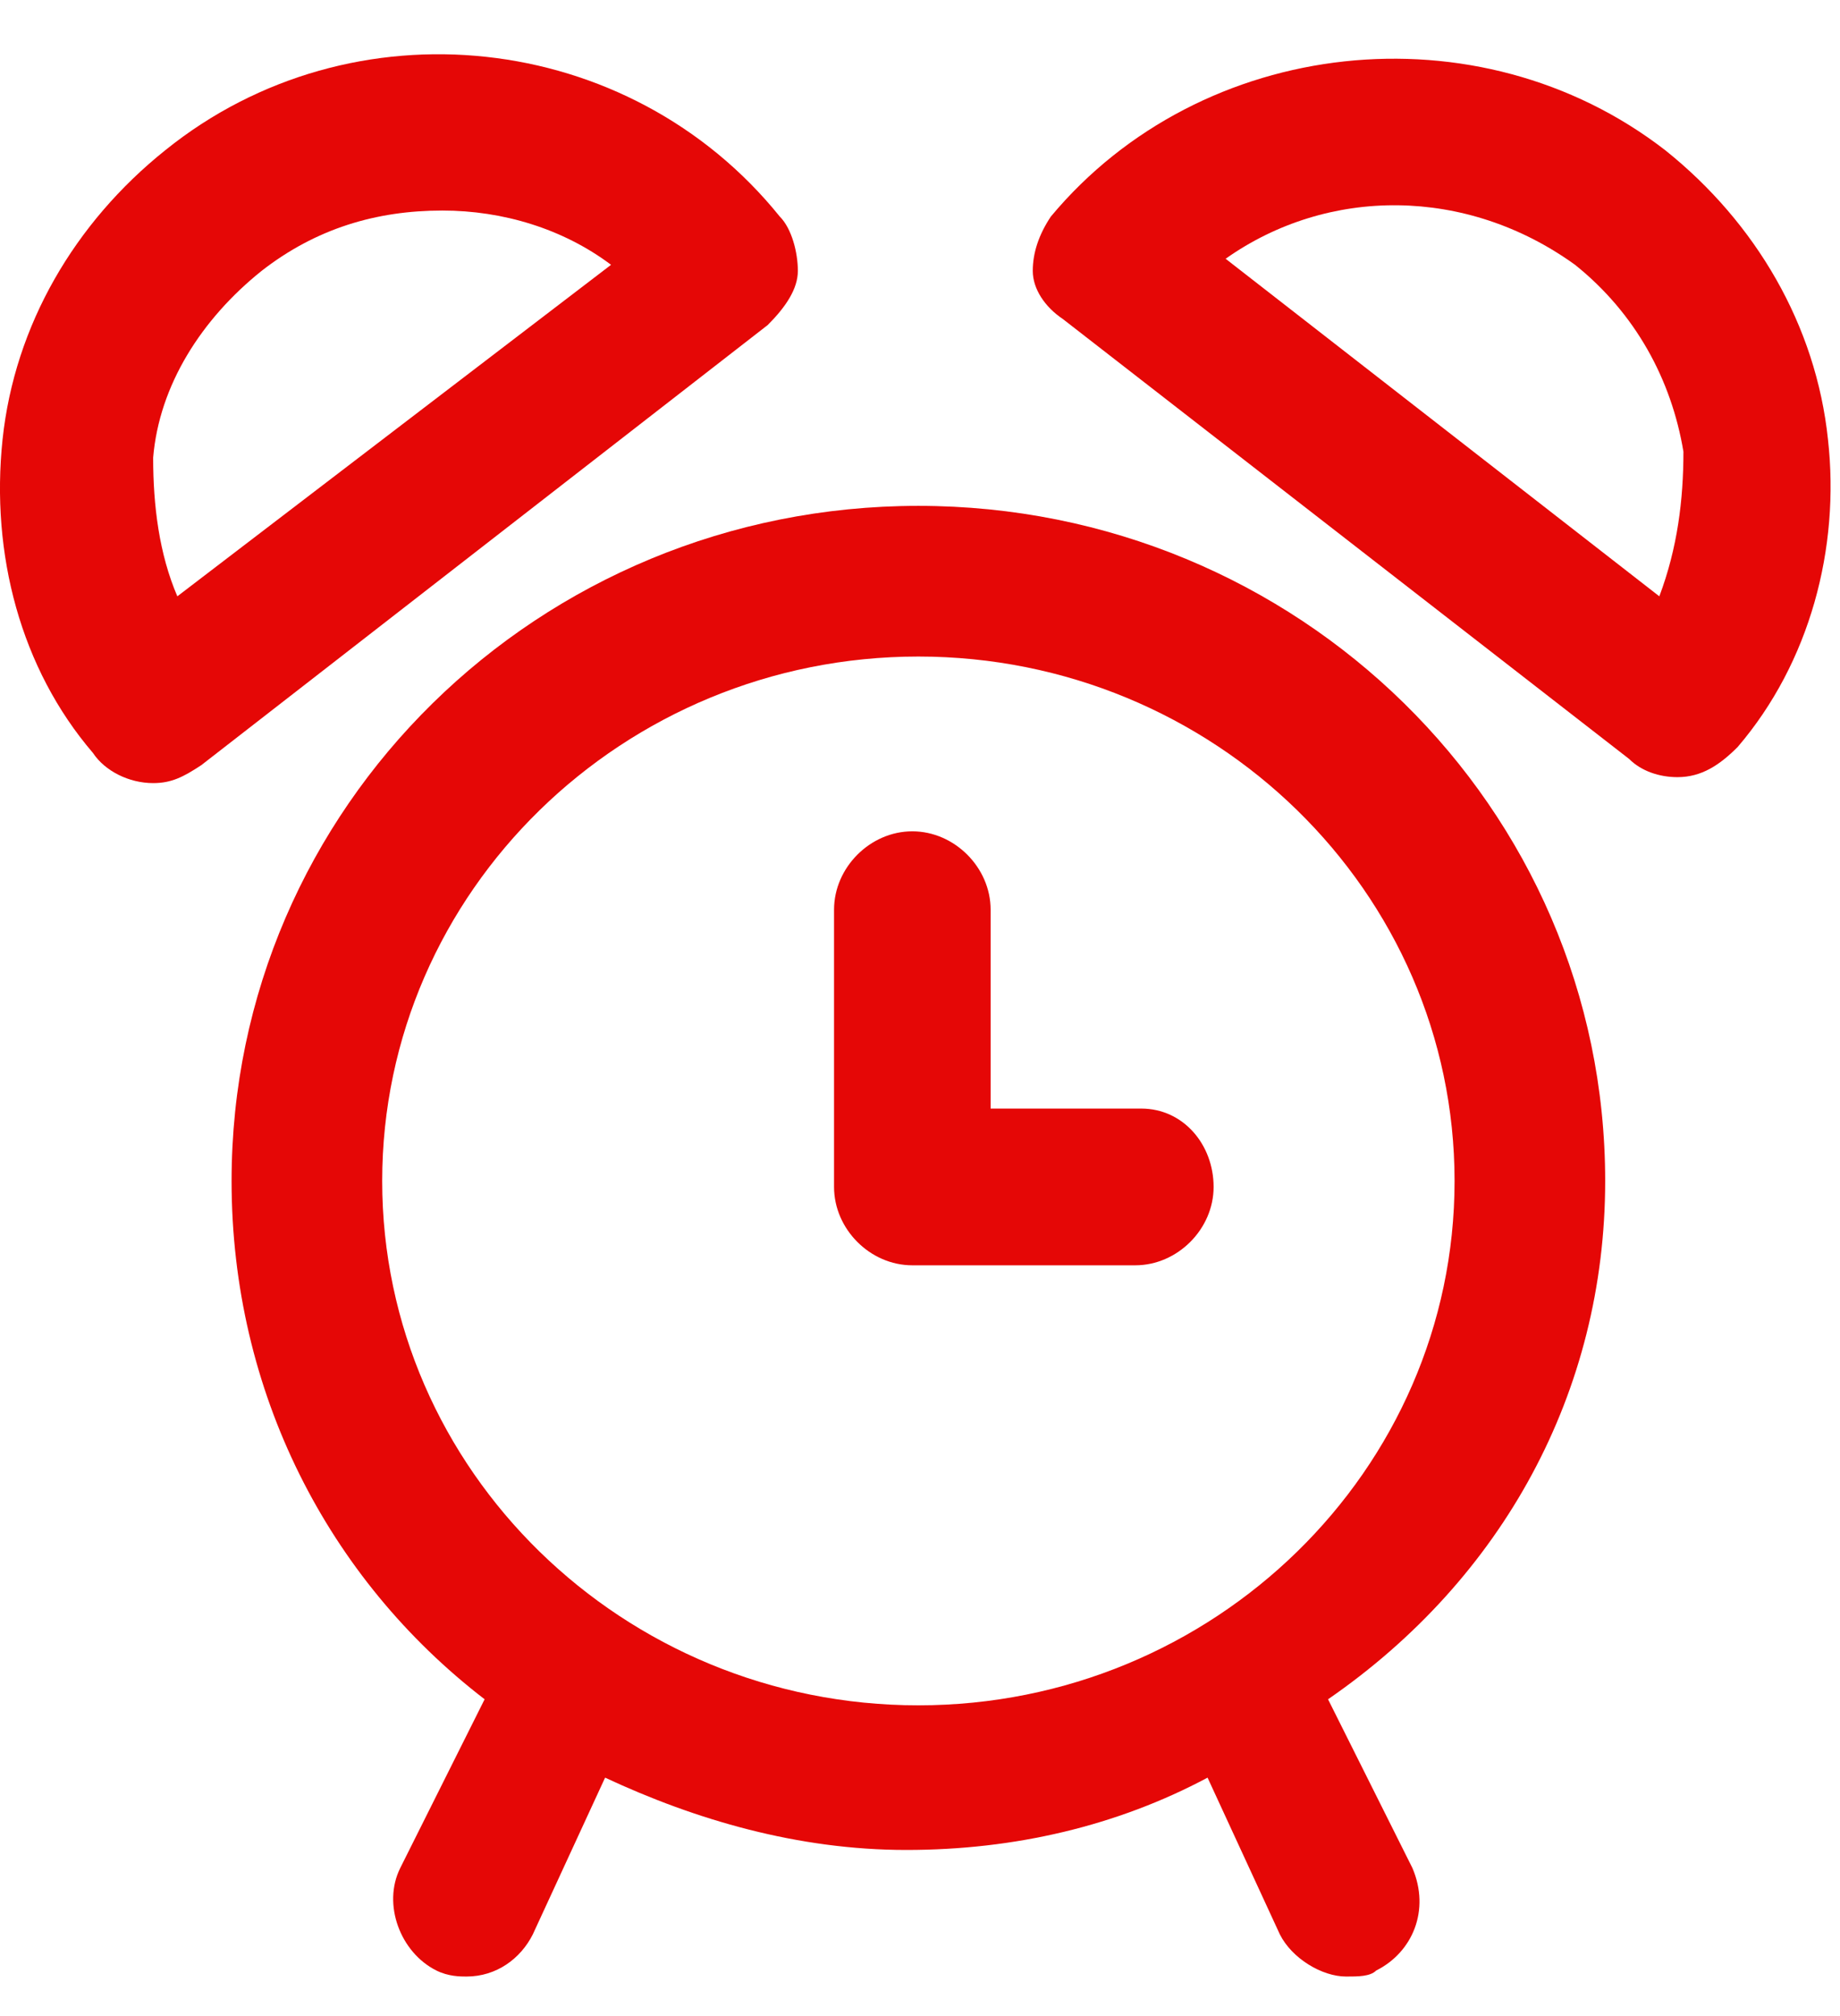
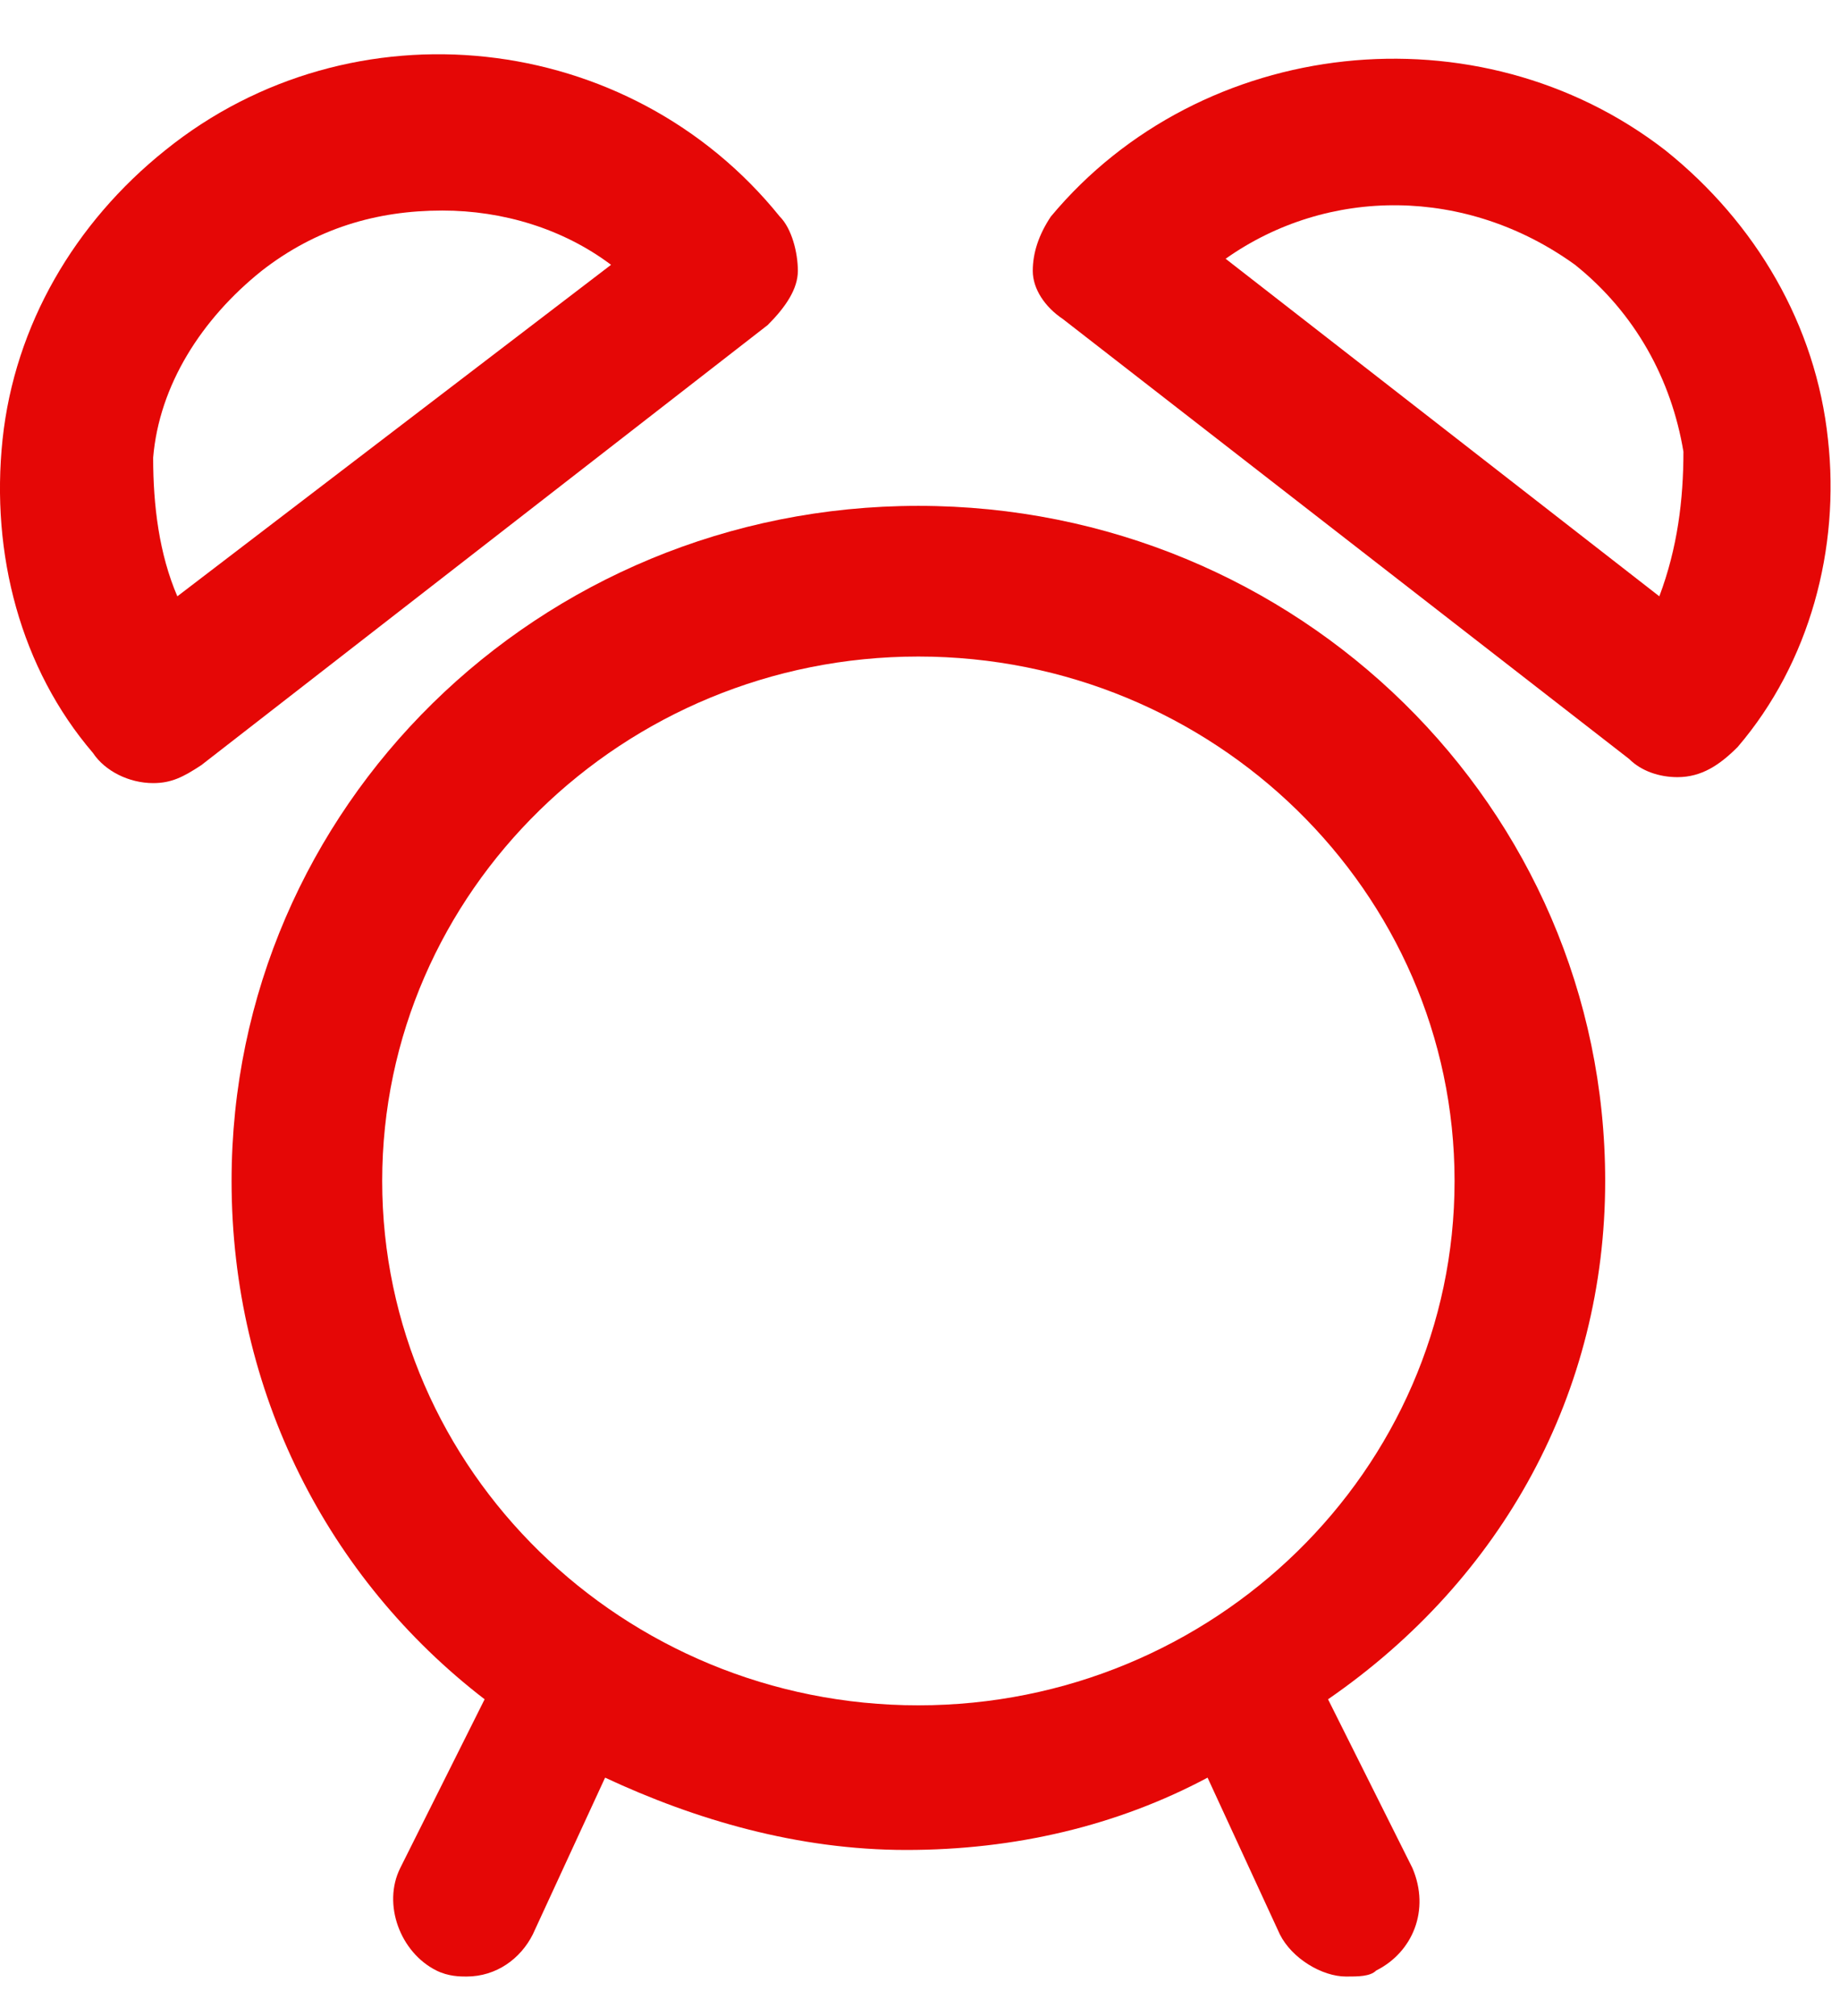
<svg xmlns="http://www.w3.org/2000/svg" width="21" height="23" viewBox="0 0 21 23" fill="none">
  <path d="M18.32 13.473C18.32 9.21 14.813 5.771 10.481 5.771C6.149 5.771 2.643 9.21 2.643 13.473C2.643 15.879 3.743 18.011 5.531 19.386L4.568 21.311C4.362 21.724 4.568 22.274 4.98 22.48C5.118 22.549 5.255 22.549 5.324 22.549C5.668 22.549 5.943 22.343 6.081 22.068L6.906 20.28C7.937 20.761 9.106 21.105 10.344 21.105C11.582 21.105 12.75 20.83 13.782 20.28L14.607 22.068C14.745 22.343 15.088 22.549 15.363 22.549C15.501 22.549 15.638 22.549 15.707 22.48C16.12 22.274 16.326 21.793 16.12 21.311L15.157 19.386C17.151 18.011 18.32 15.879 18.32 13.473ZM4.362 13.473C4.362 10.172 7.112 7.49 10.481 7.49C13.851 7.49 16.601 10.172 16.601 13.473C16.601 16.773 13.851 19.455 10.481 19.455C7.112 19.455 4.362 16.773 4.362 13.473Z" fill="#E50706" />
  <path d="M20.863 5.015C20.726 3.709 20.038 2.54 19.007 1.715C16.875 0.064 13.712 0.408 11.993 2.471C11.856 2.677 11.787 2.884 11.787 3.09C11.787 3.296 11.925 3.502 12.131 3.64L18.594 8.659C18.732 8.797 18.938 8.866 19.145 8.866C19.42 8.866 19.626 8.728 19.832 8.522C20.657 7.559 21.001 6.253 20.863 5.015ZM18.938 6.803L13.988 2.952C15.156 2.127 16.738 2.127 17.976 3.021C18.663 3.571 19.076 4.328 19.213 5.153C19.213 5.703 19.145 6.253 18.938 6.803Z" fill="#E50706" />
  <path d="M9.106 3.09C9.106 2.883 9.037 2.608 8.9 2.471C7.181 0.339 4.018 -0.005 1.886 1.714C0.855 2.539 0.167 3.708 0.029 5.015C-0.108 6.321 0.236 7.628 1.061 8.59C1.198 8.797 1.473 8.934 1.748 8.934C1.955 8.934 2.092 8.865 2.299 8.728L8.762 3.708C8.968 3.502 9.106 3.296 9.106 3.09ZM2.024 6.803C1.817 6.321 1.748 5.771 1.748 5.221C1.817 4.396 2.299 3.64 2.986 3.09C3.605 2.608 4.293 2.402 5.049 2.402C5.737 2.402 6.424 2.608 6.974 3.021L2.024 6.803Z" fill="#E50706" />
-   <path d="M13.025 12.647H11.306V10.378C11.306 9.897 10.894 9.484 10.412 9.484C9.931 9.484 9.519 9.897 9.519 10.378V13.541C9.519 14.023 9.931 14.435 10.412 14.435H12.957C13.438 14.435 13.851 14.023 13.851 13.541C13.851 13.06 13.507 12.647 13.025 12.647Z" fill="#E50706" />
</svg>